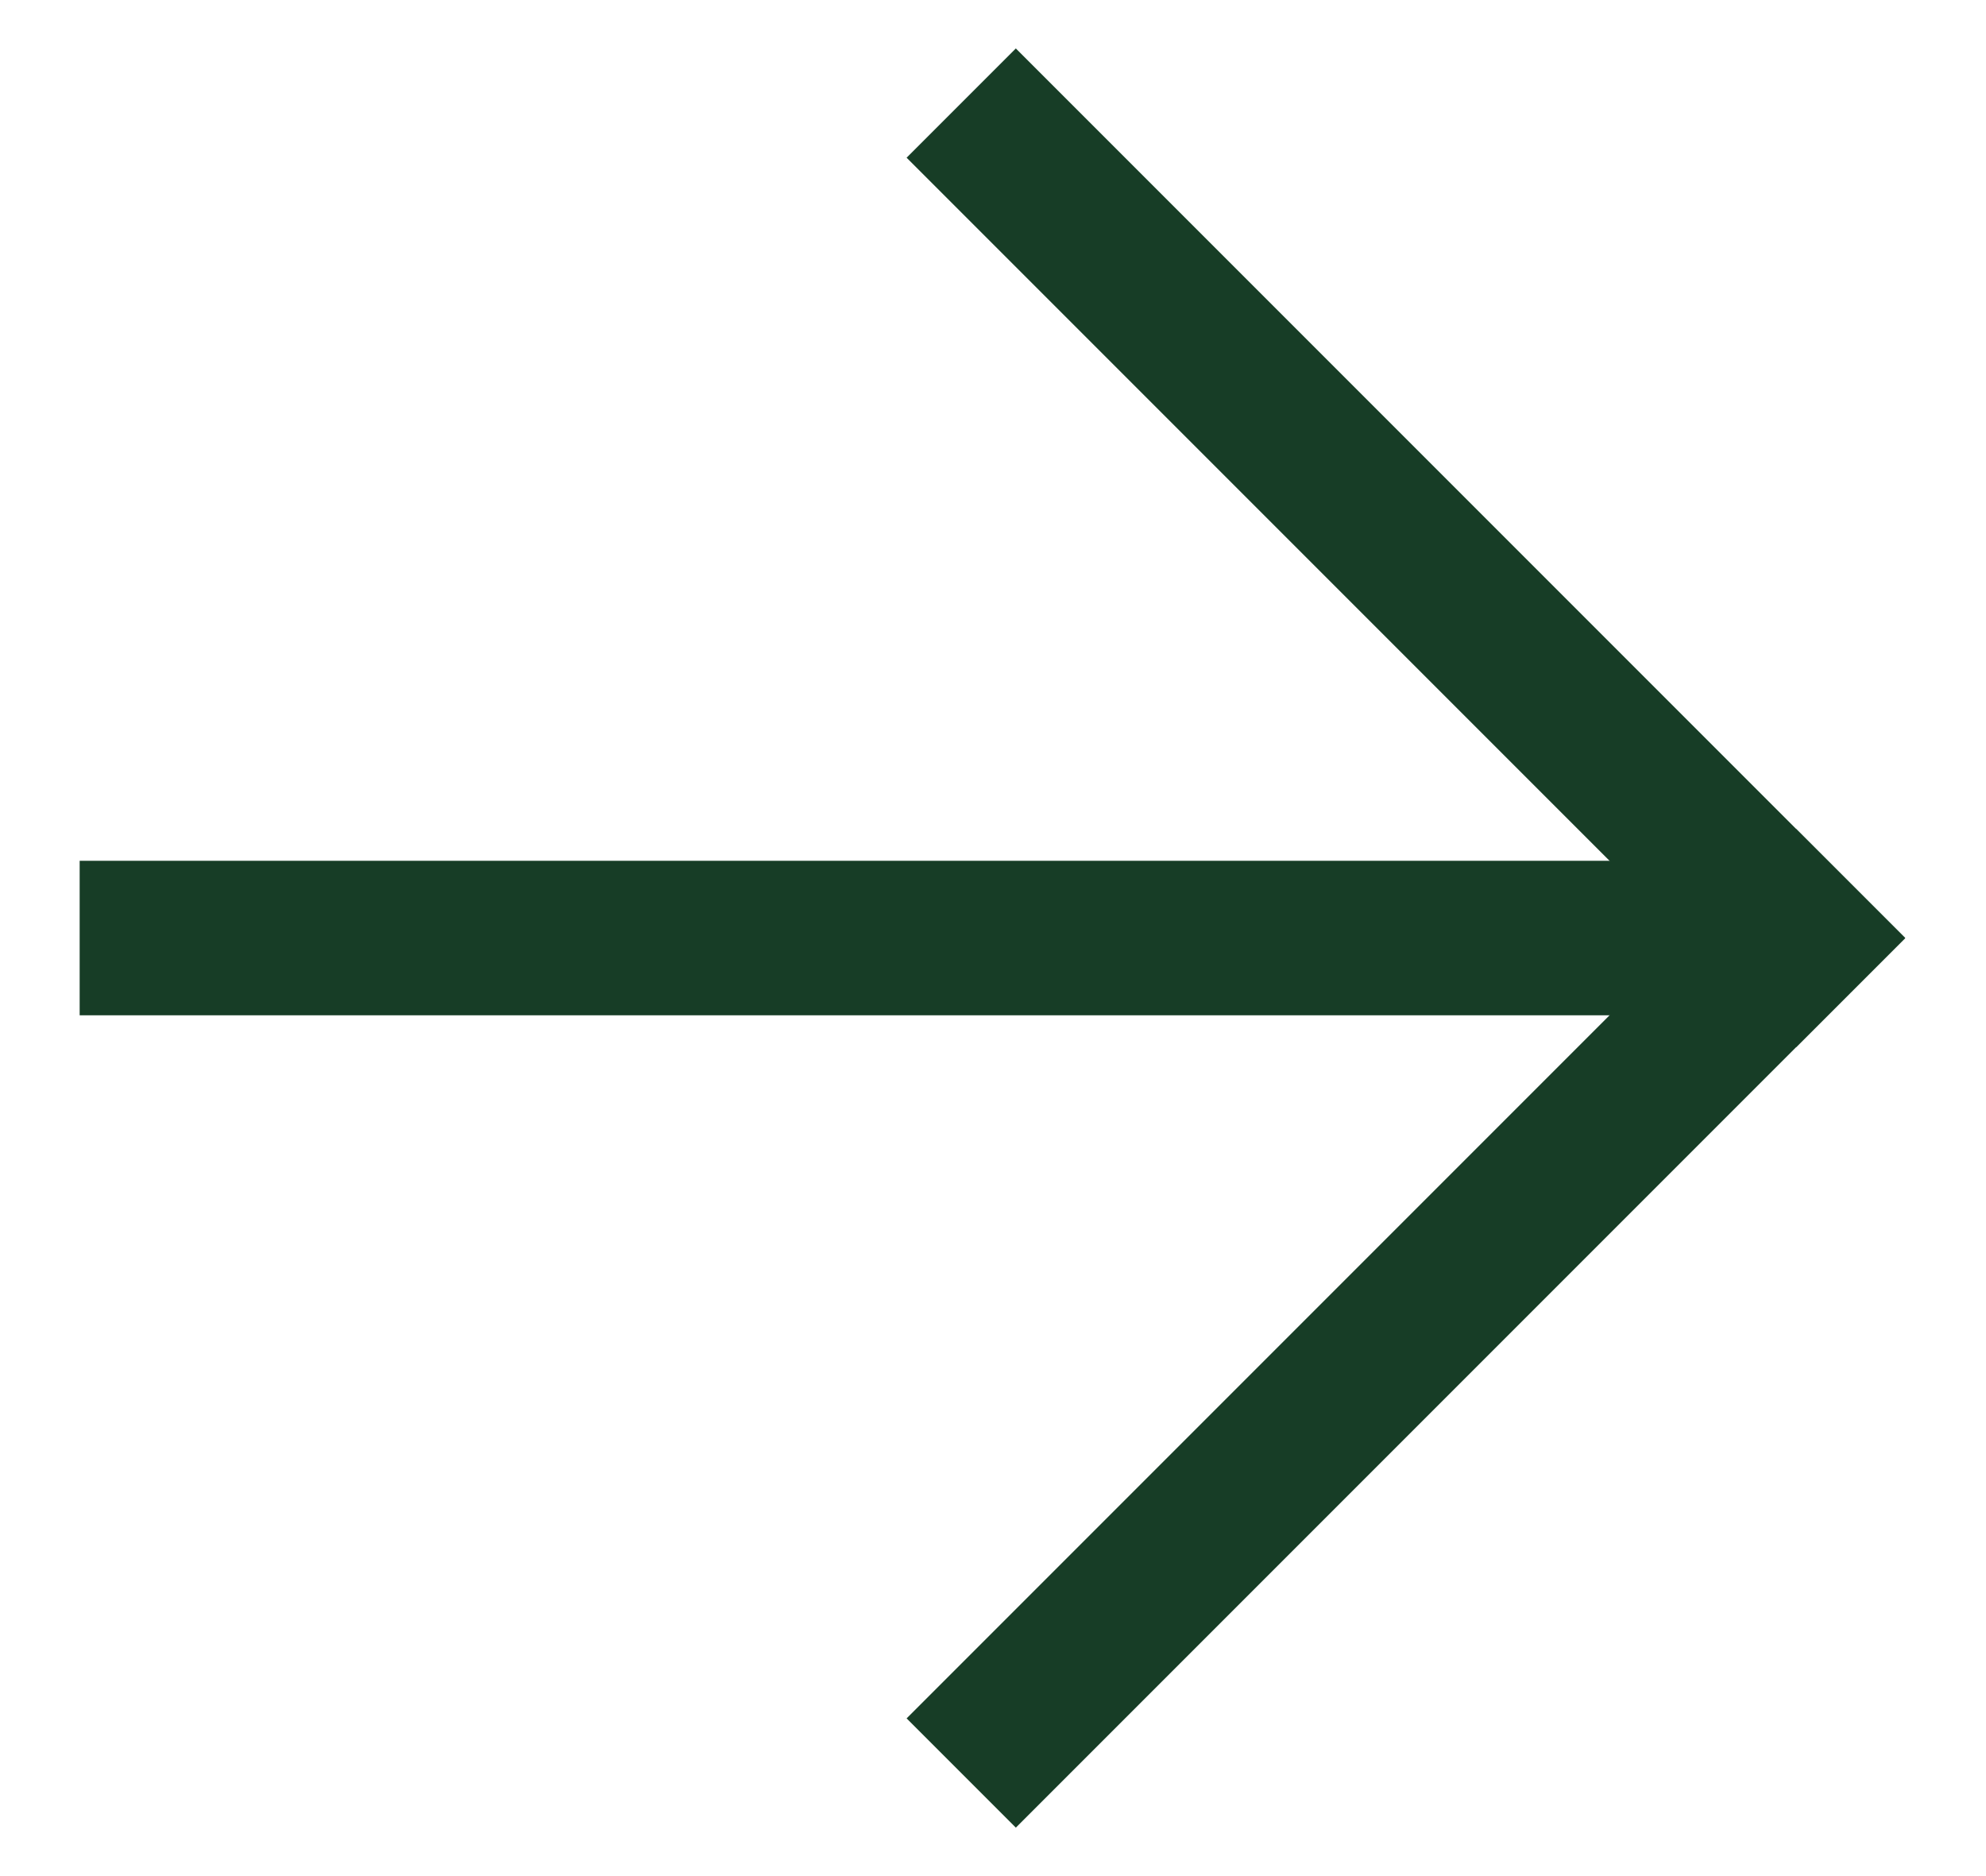
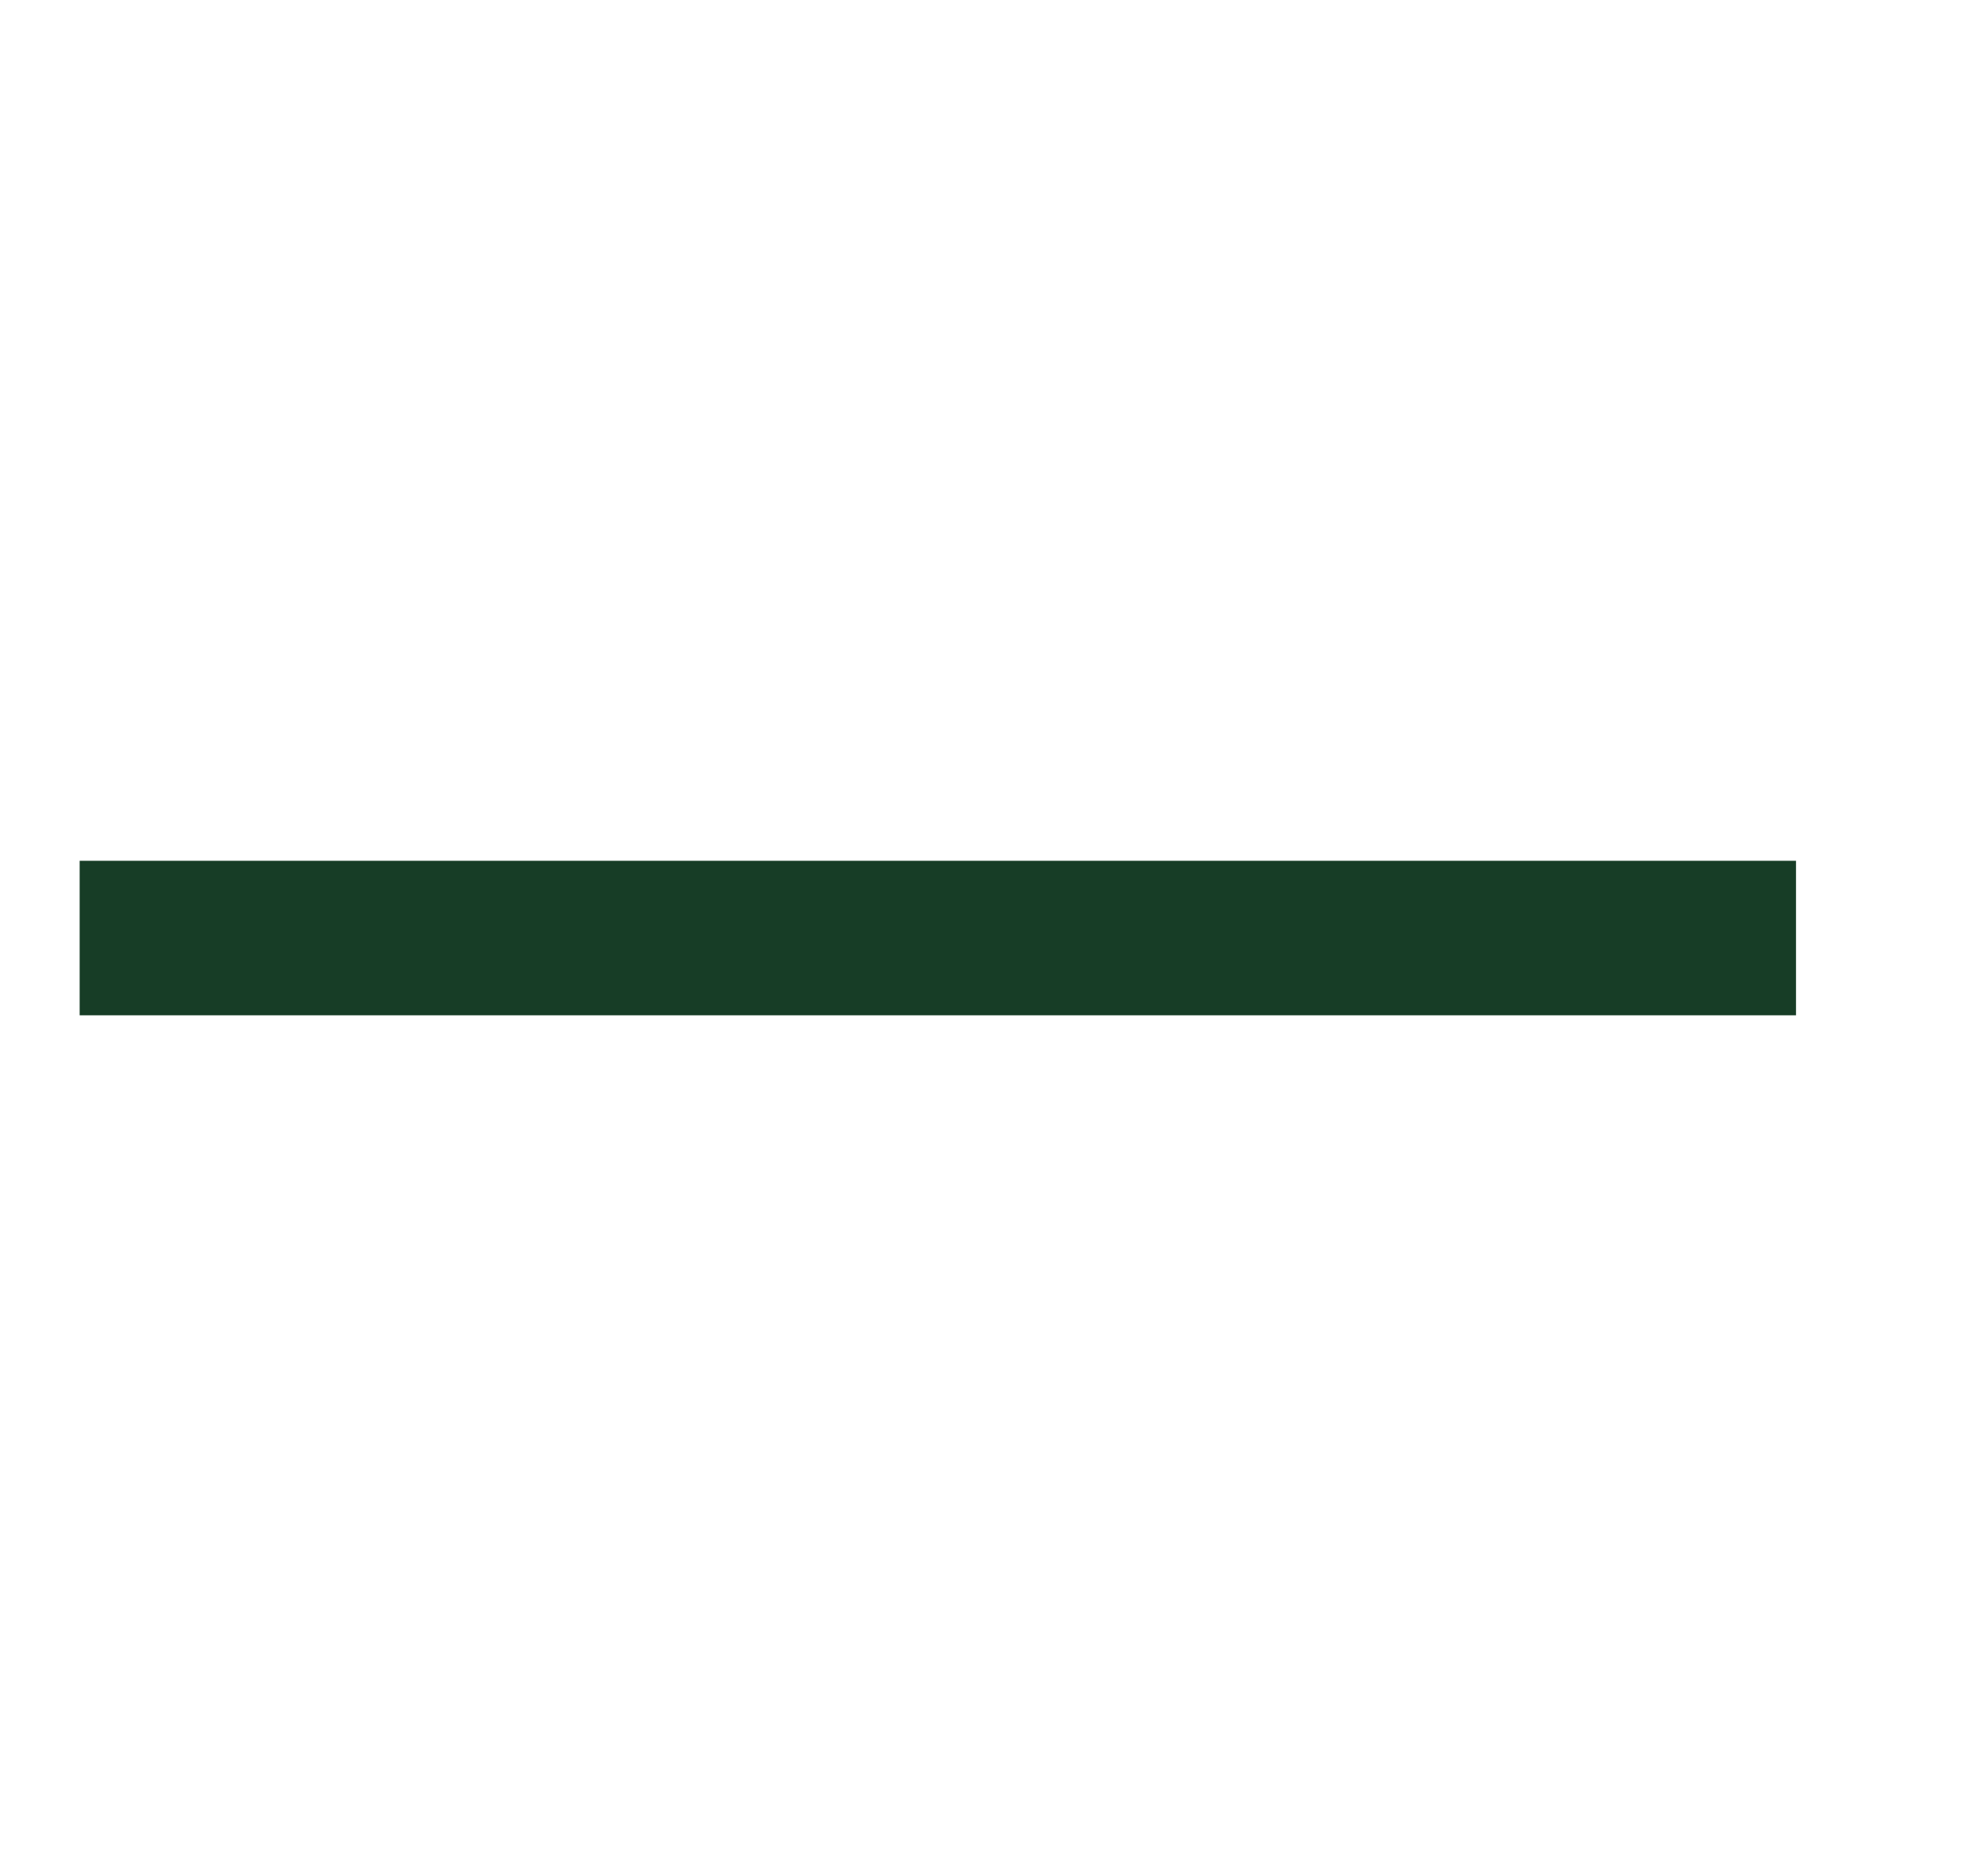
<svg xmlns="http://www.w3.org/2000/svg" width="18" height="17" viewBox="0 0 18 17" fill="none">
  <path d="M16.278 8.5H0.722" stroke="#173D26" stroke-width="1.4" />
-   <path d="M16.278 8.5L9.207 15.571" stroke="#173D26" stroke-width="1.4" stroke-linecap="square" />
-   <path d="M16.278 8.5L9.207 1.429" stroke="#173D26" stroke-width="1.4" stroke-linecap="square" />
</svg>